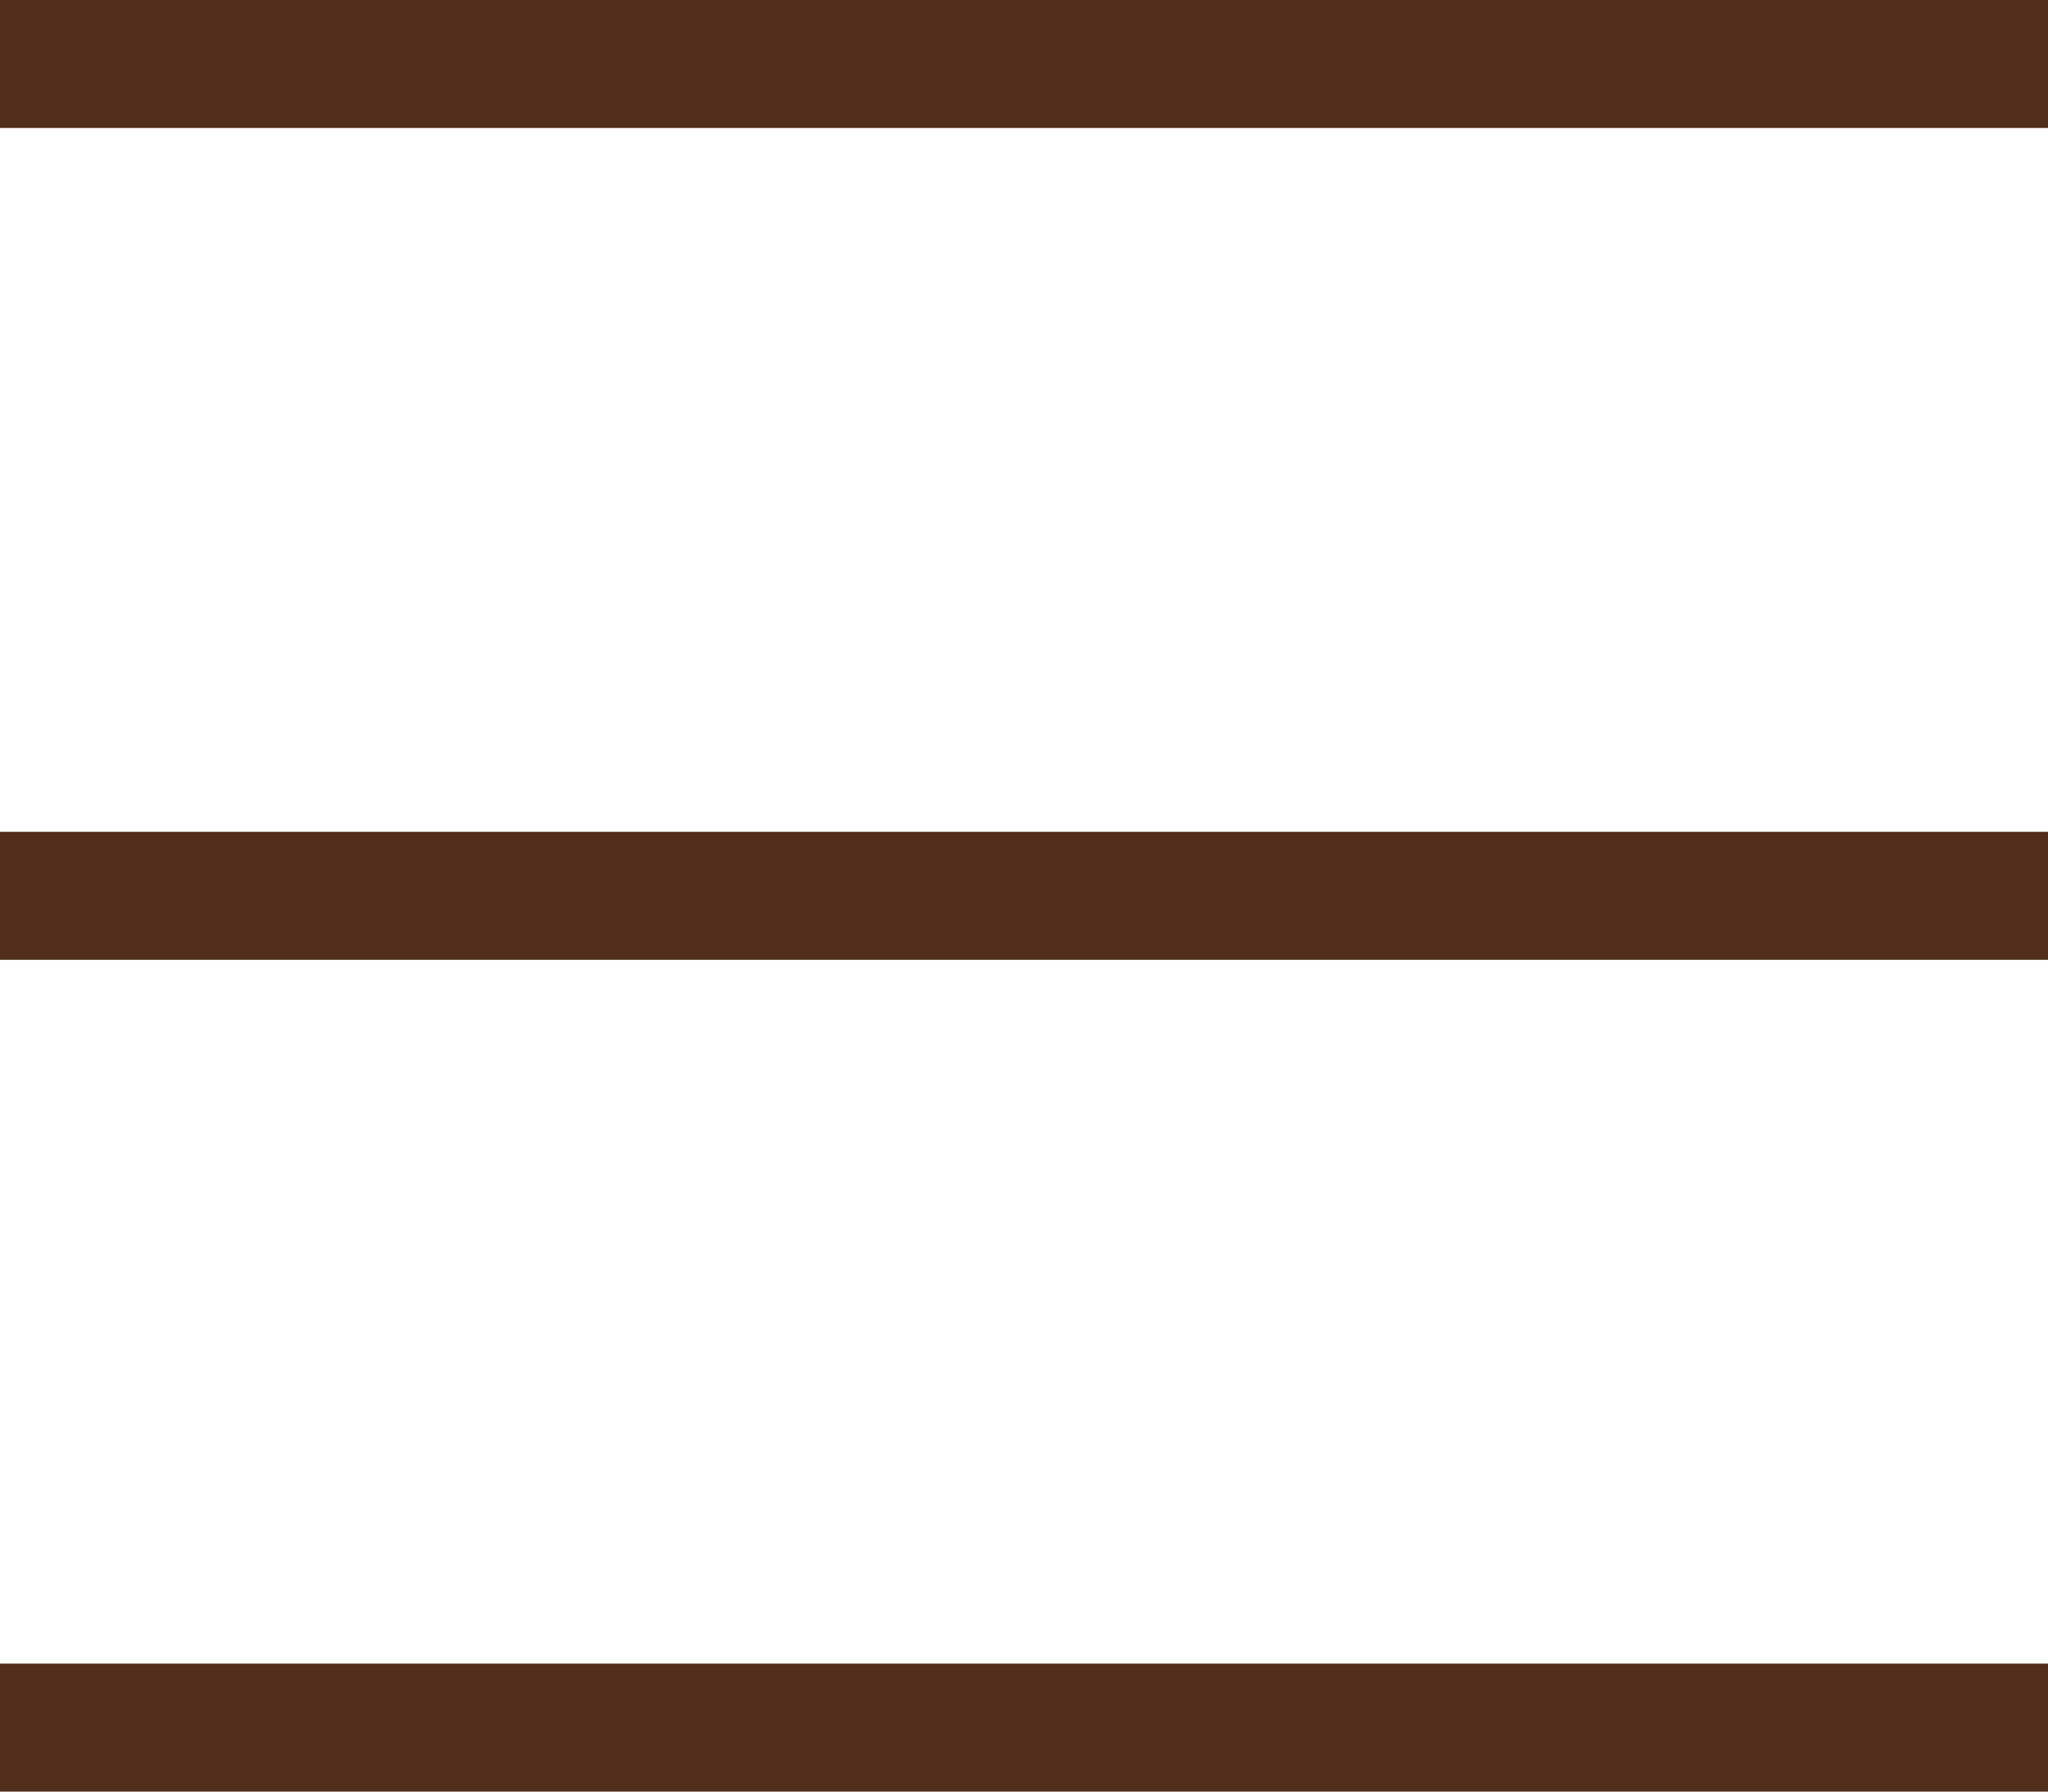
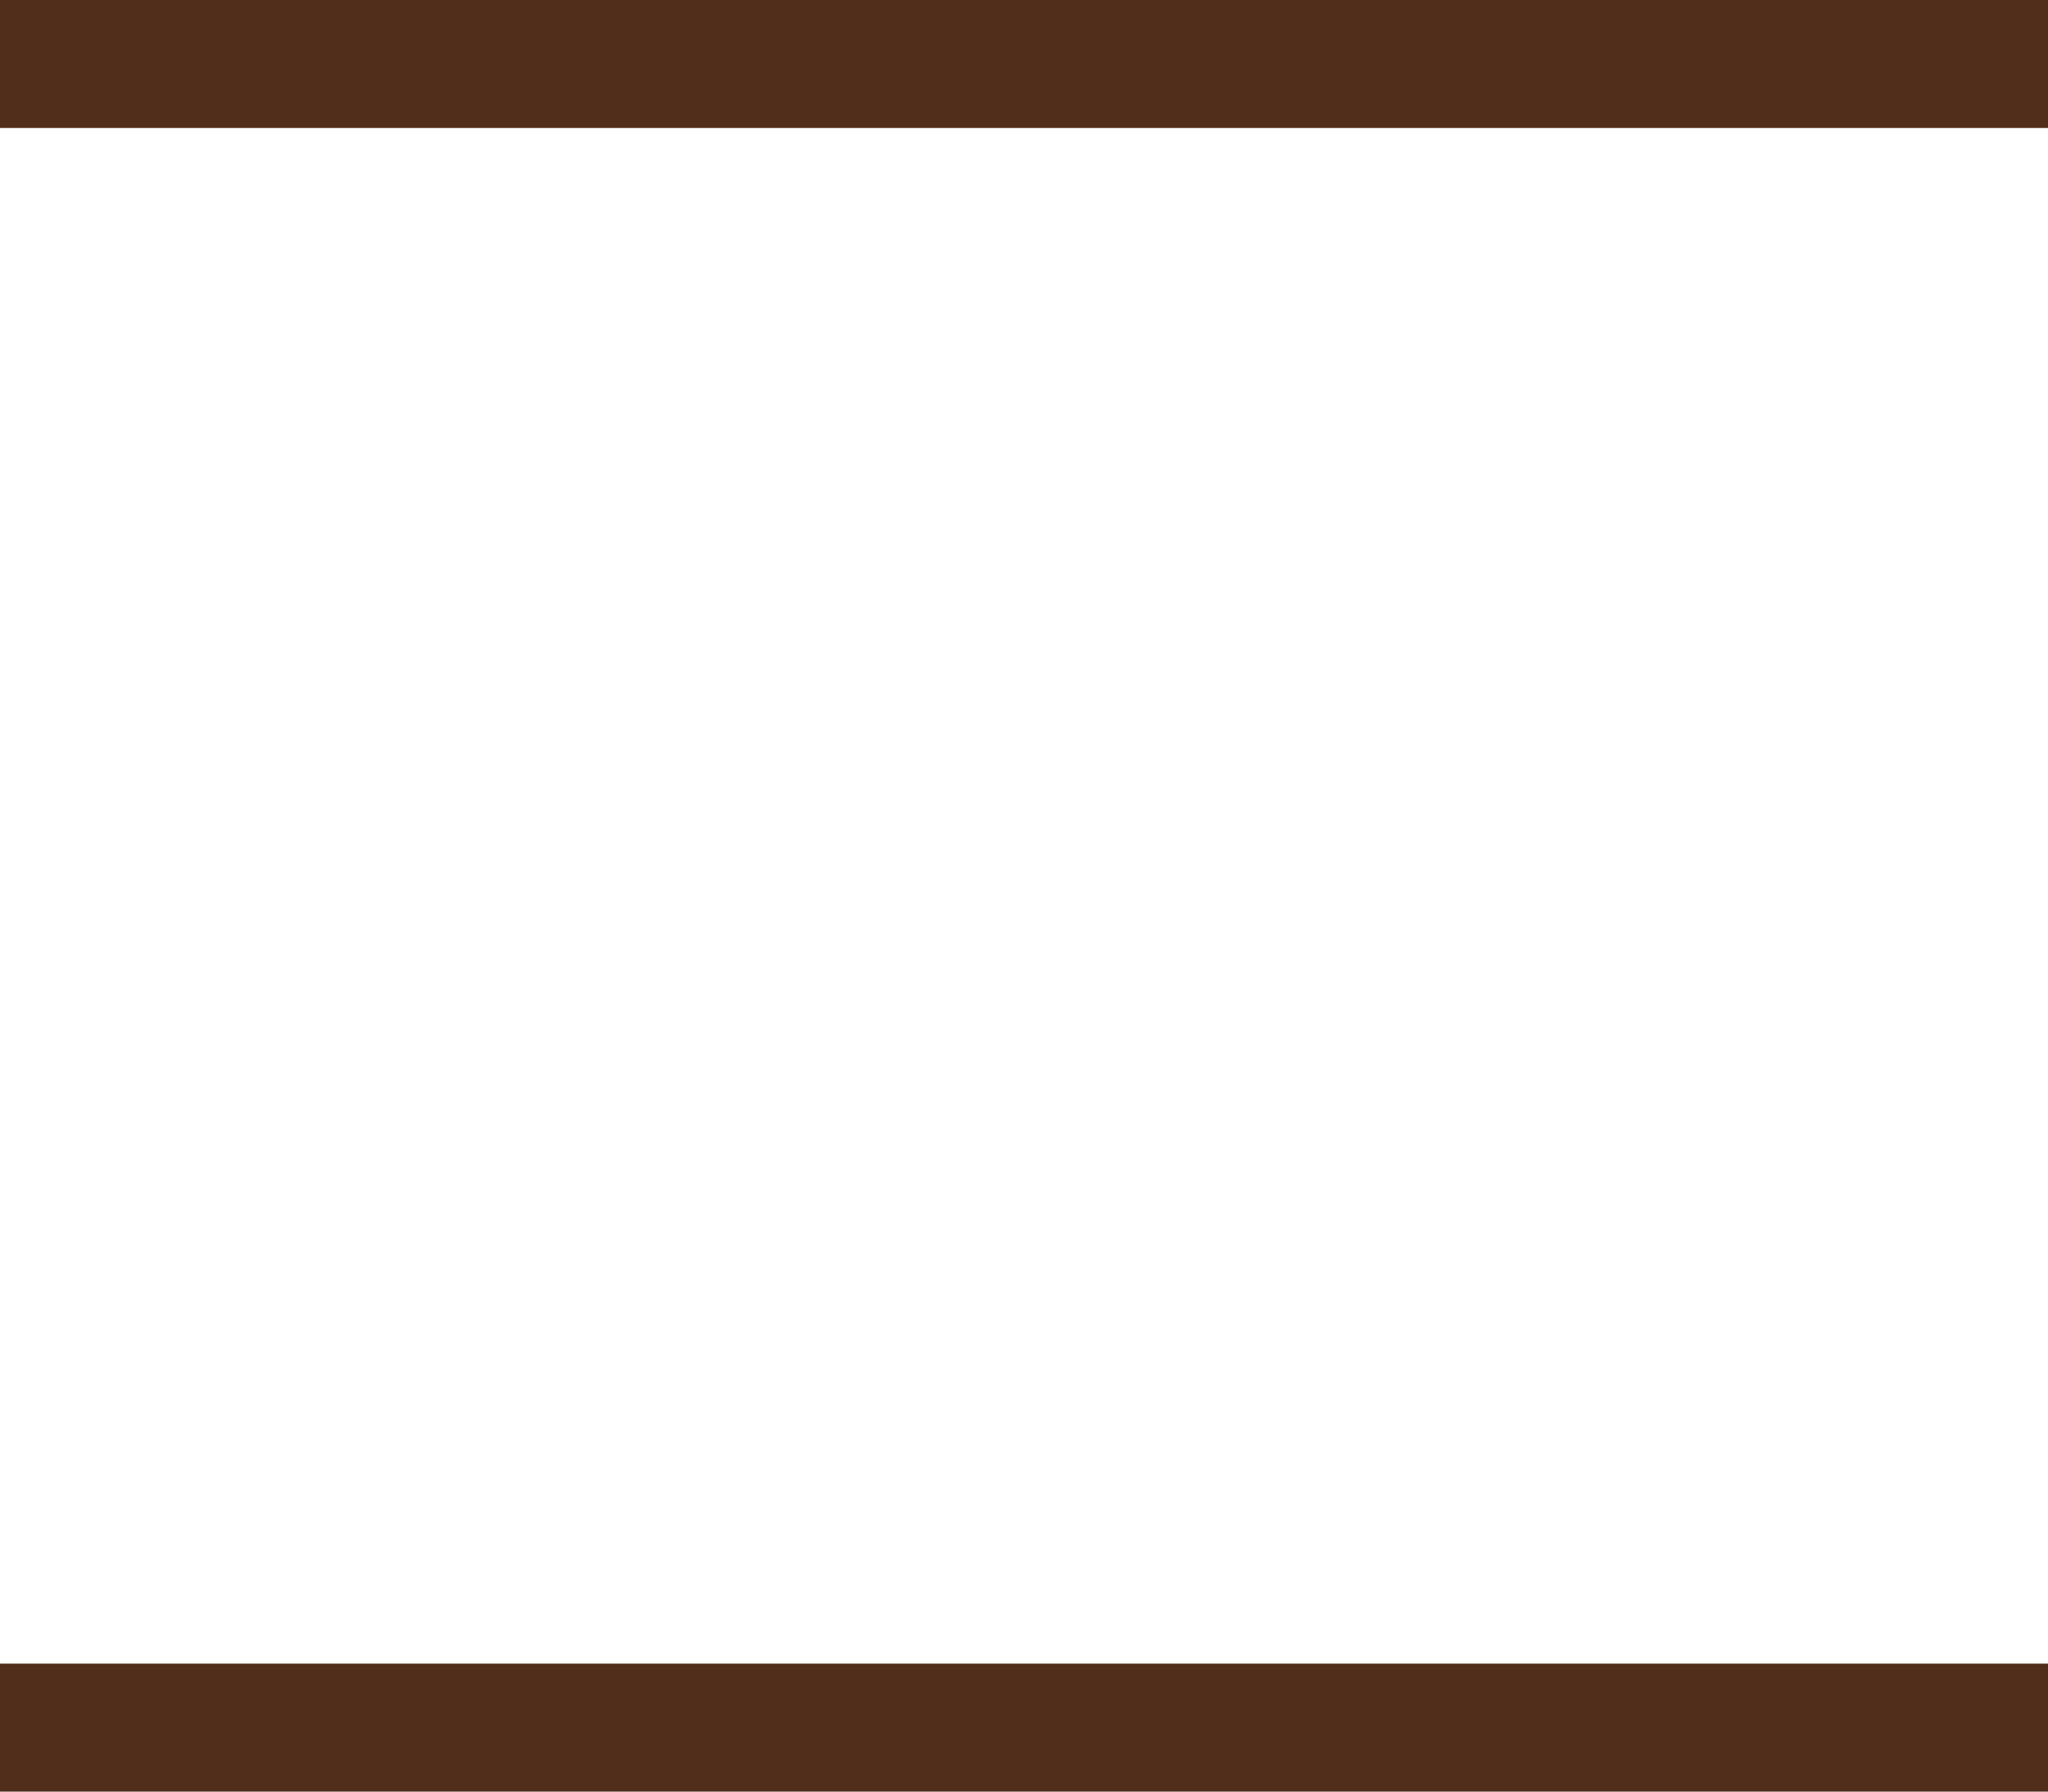
<svg xmlns="http://www.w3.org/2000/svg" width="32" height="28" viewBox="0 0 32 28" fill="none">
  <rect width="32" height="2" fill="#512D1B" />
-   <rect y="13" width="32" height="2" fill="#512D1B" />
  <rect y="26" width="32" height="2" fill="#512D1B" />
</svg>